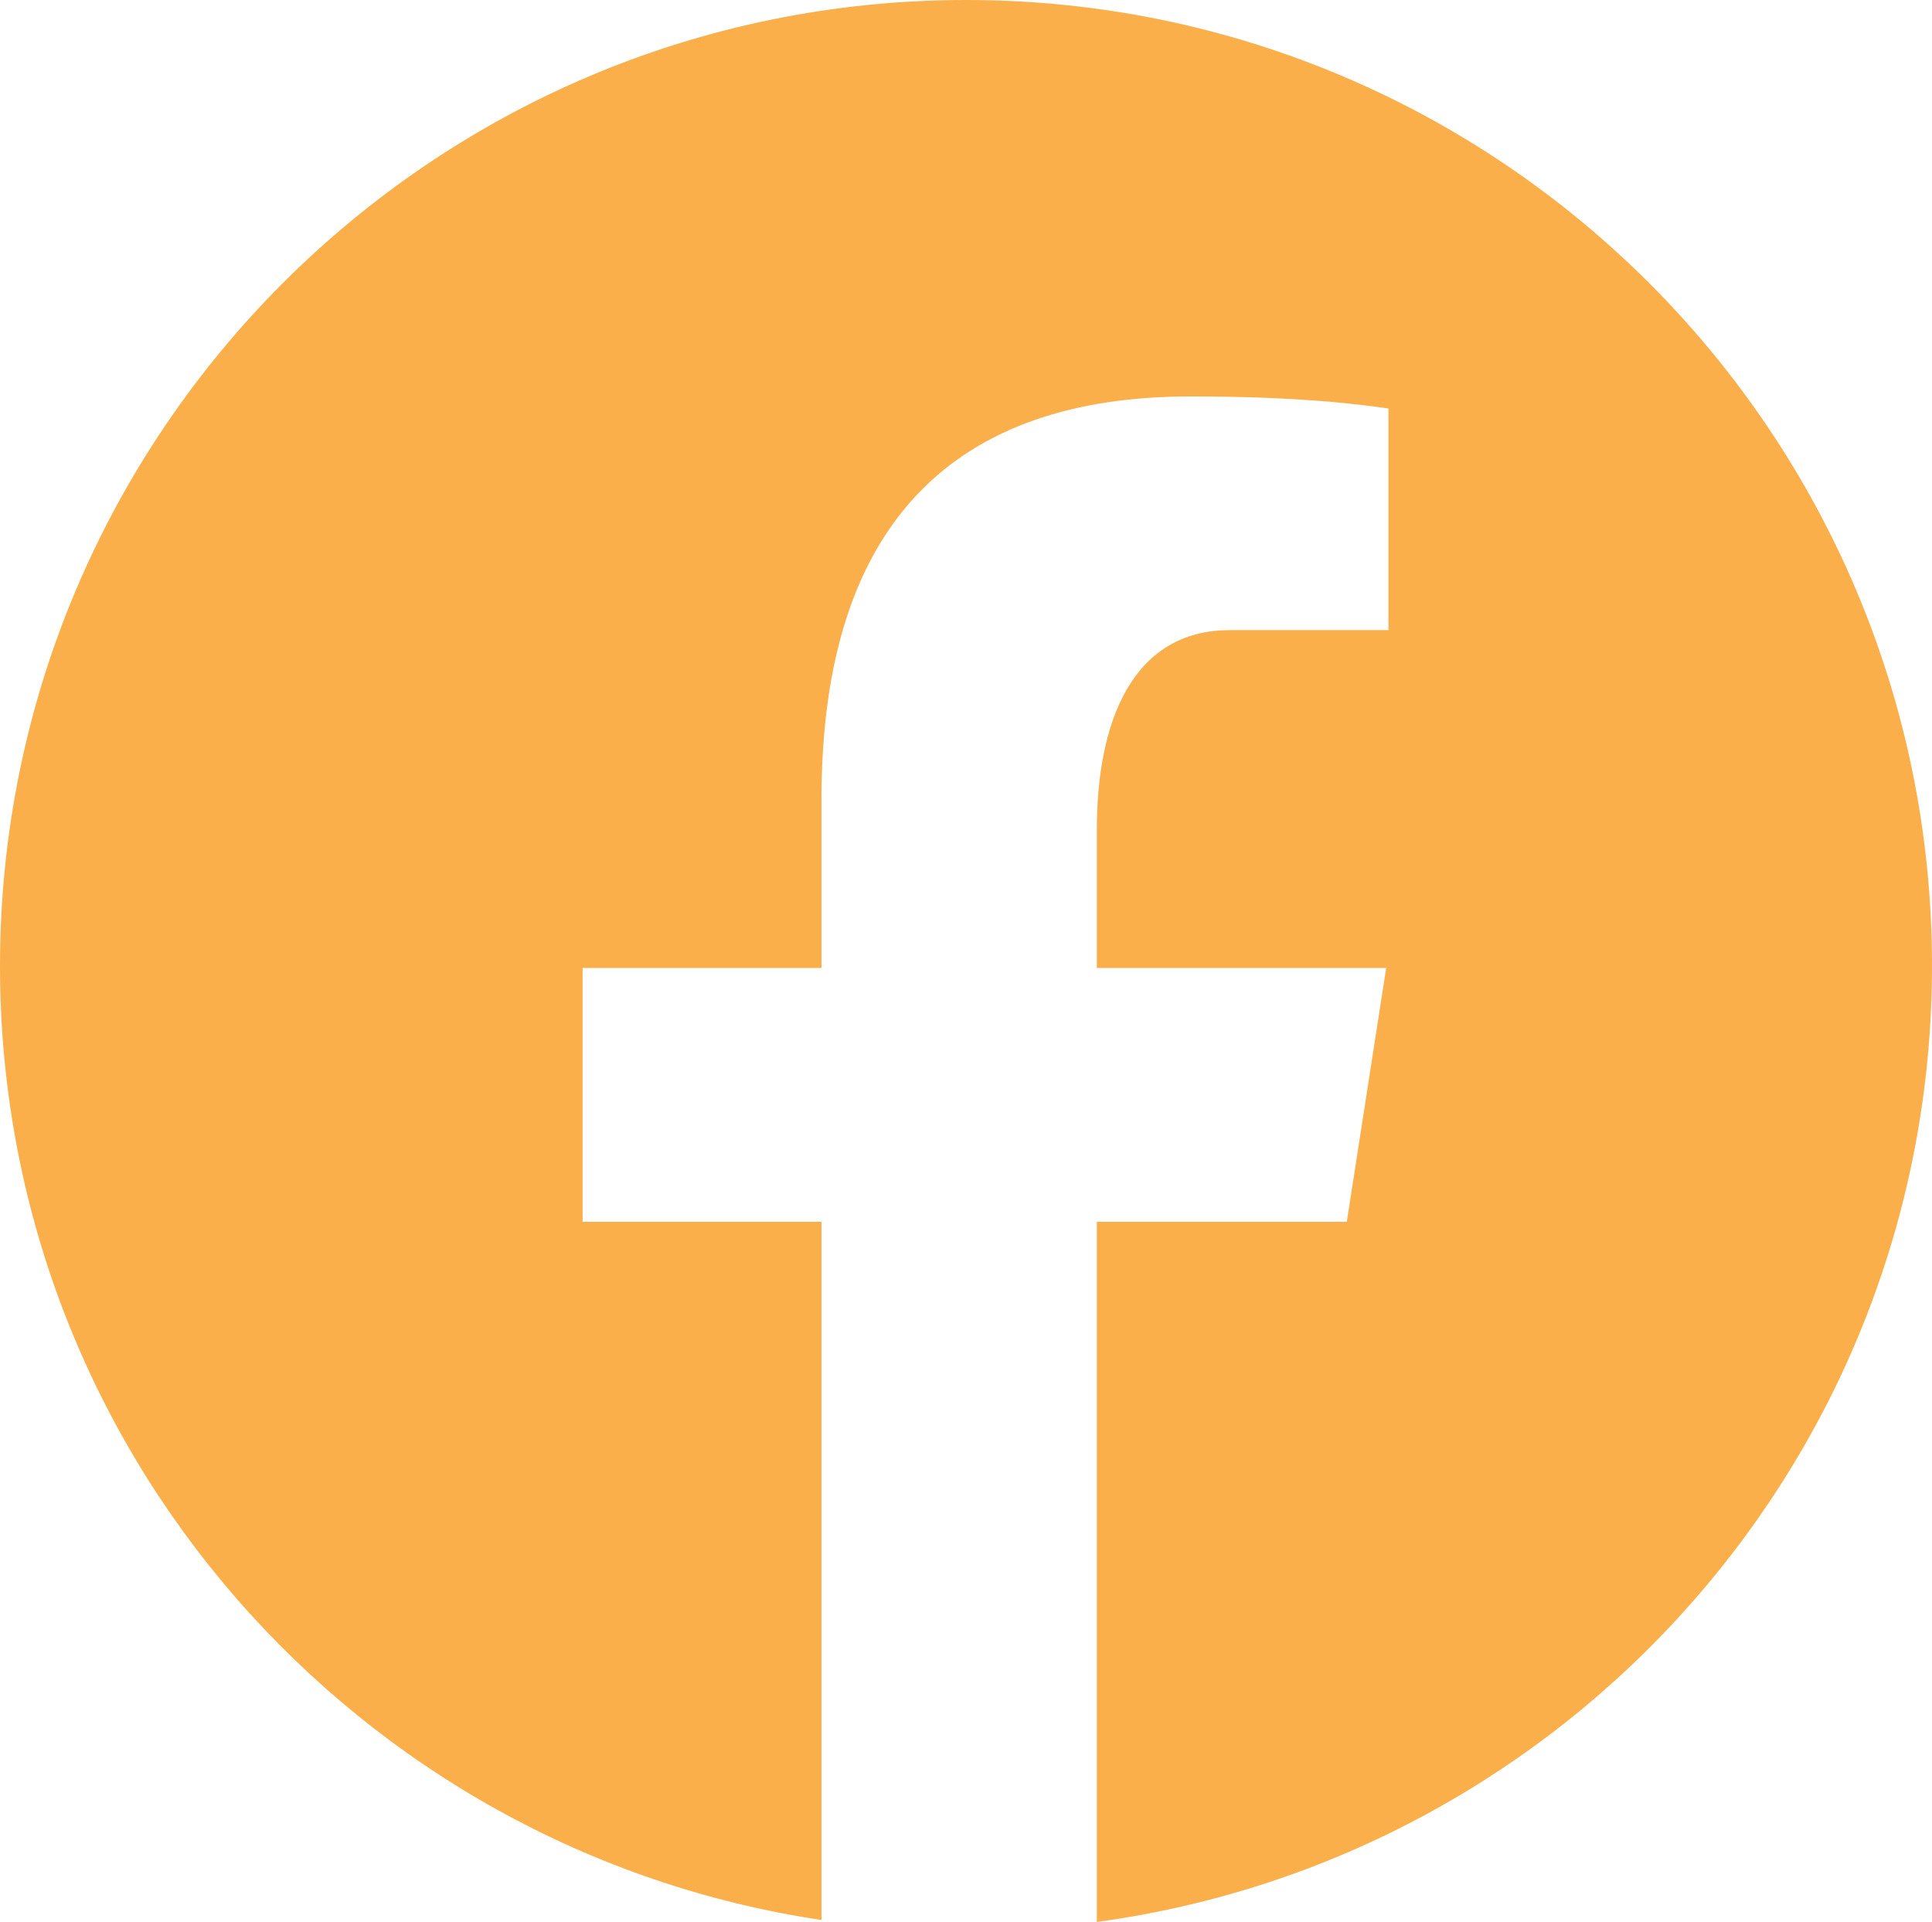
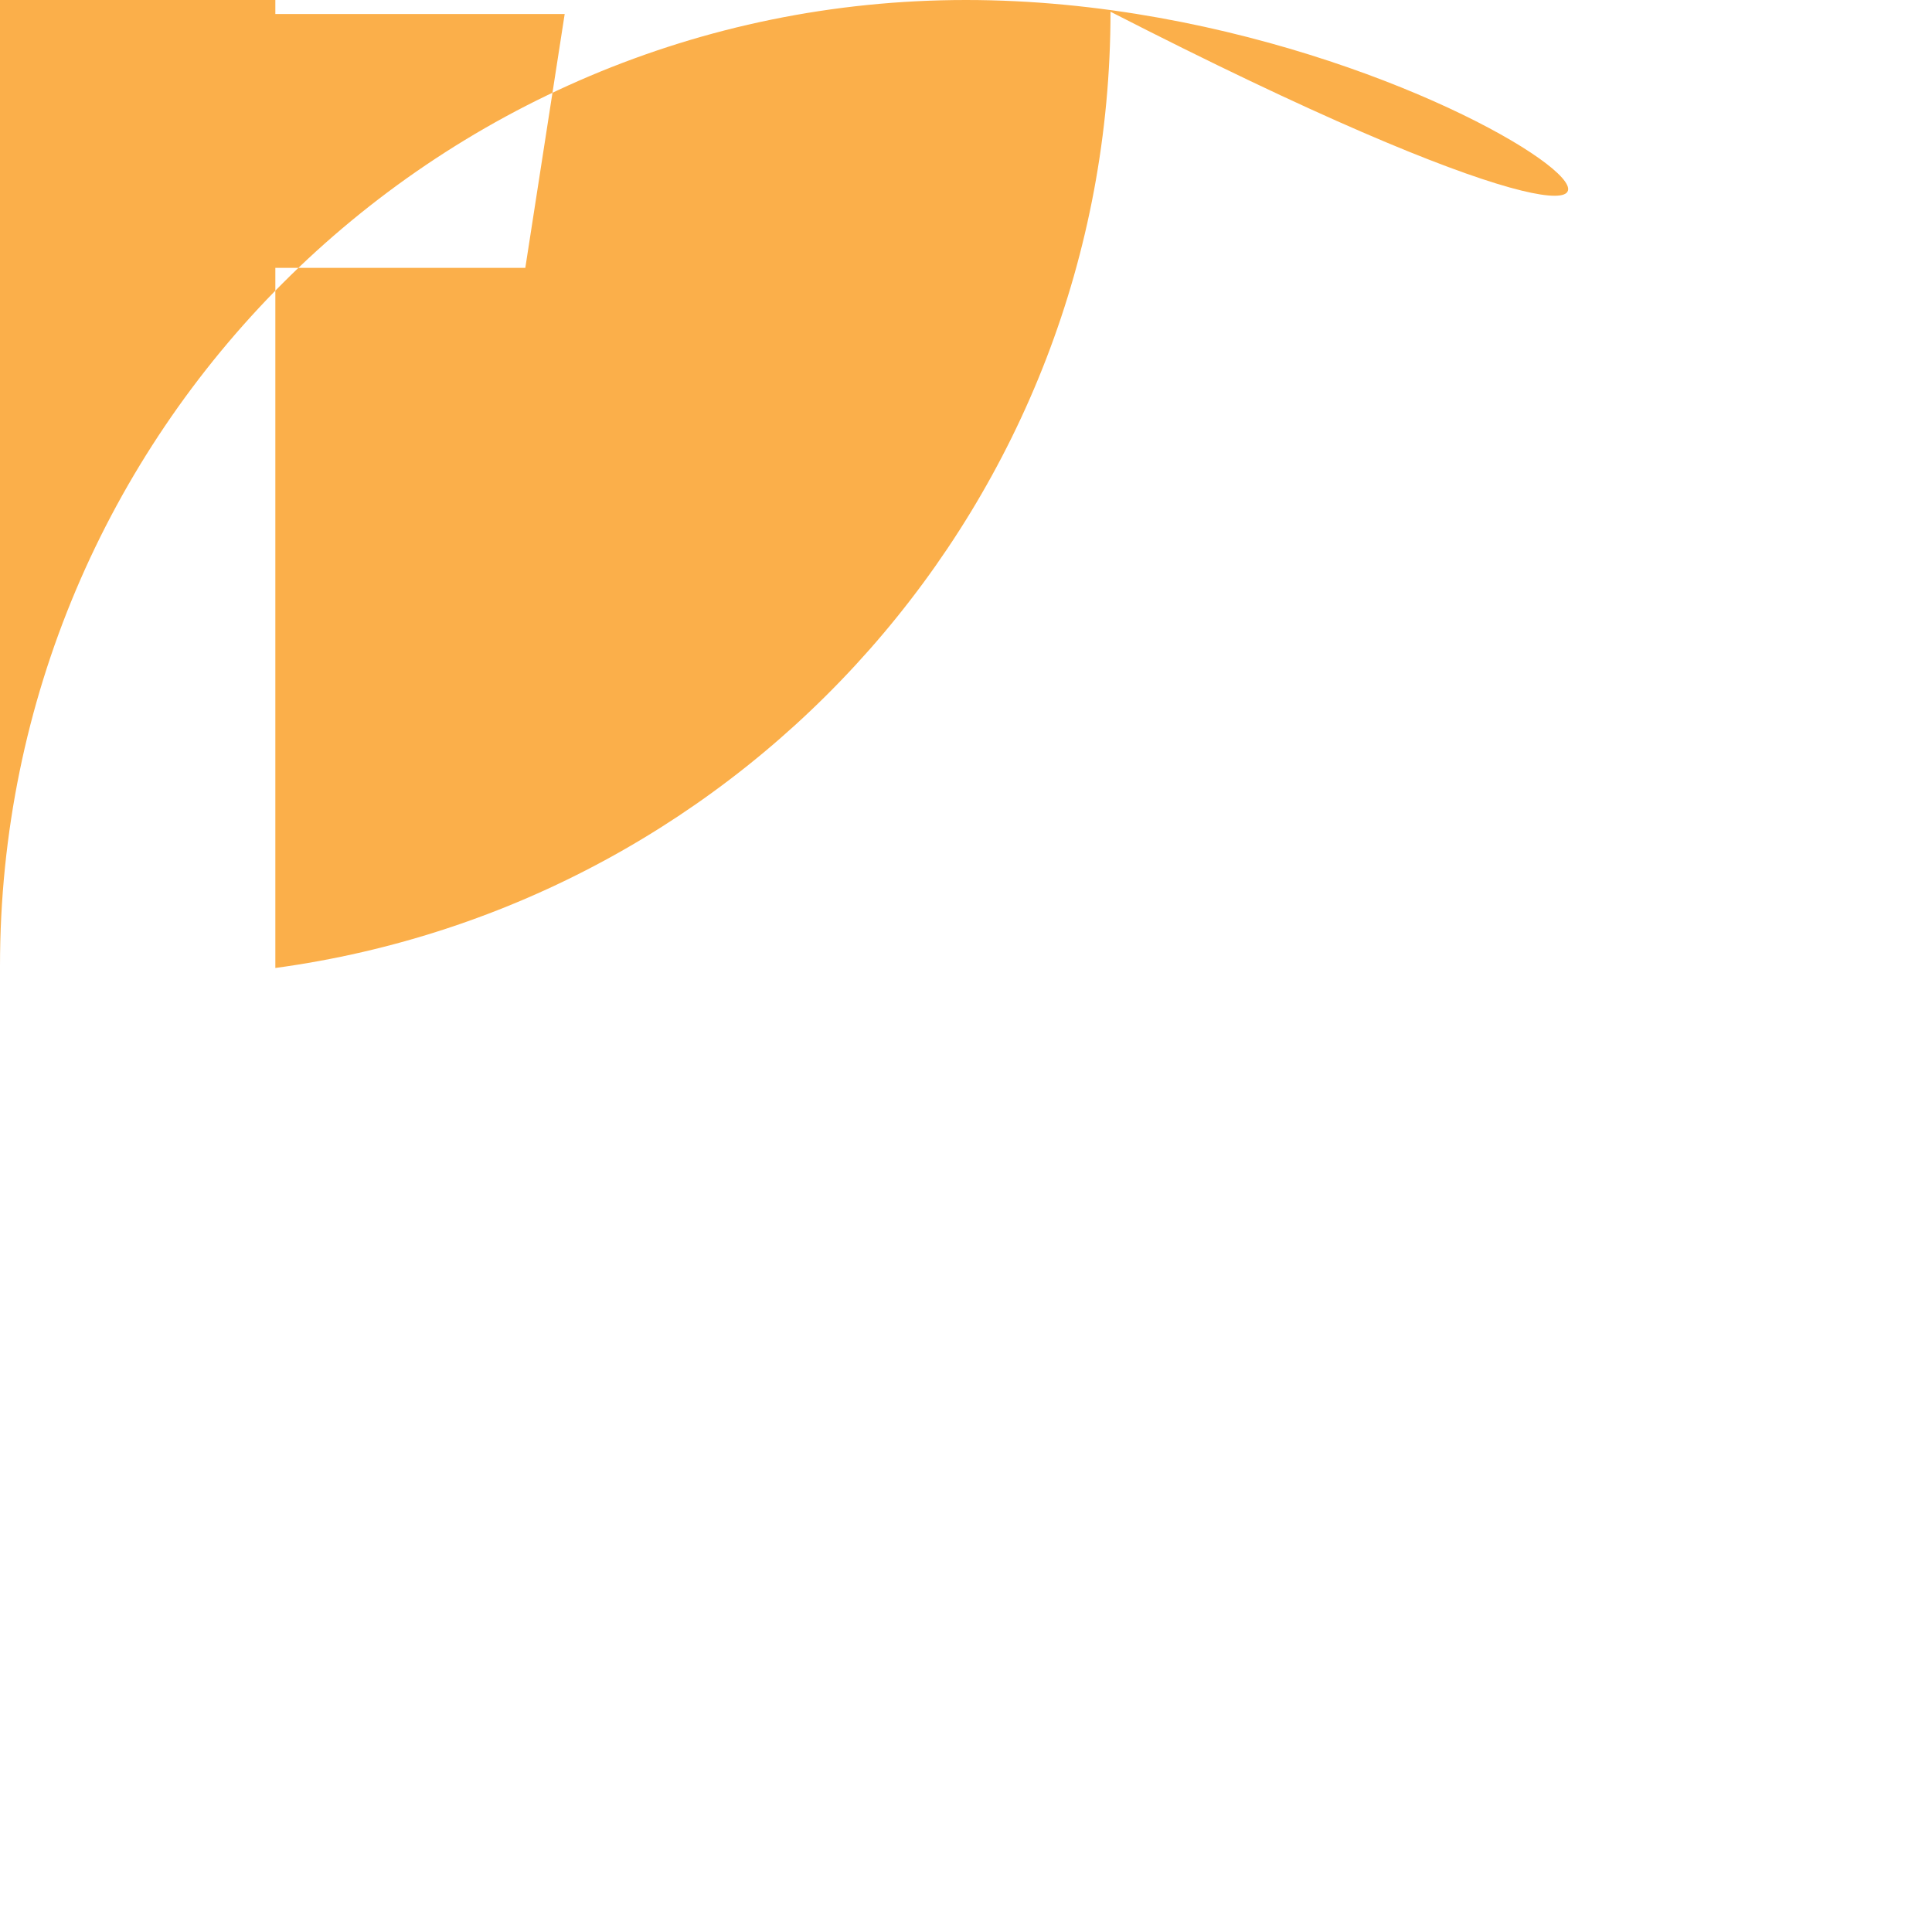
<svg xmlns="http://www.w3.org/2000/svg" id="Warstwa_1" data-name="Warstwa 1" viewBox="0 0 59.36 59.05">
  <defs>
    <style>
      .cls-1 {
        fill: #fbaf4a;
        stroke-width: 0px;
      }
    </style>
  </defs>
-   <path class="cls-1" d="M29.68,0C13.29,0,0,13.29,0,29.68c0,14.88,10.96,27.17,25.24,29.31v-21.45h-7.34v-7.8h7.34v-5.19c0-8.59,4.19-12.37,11.33-12.37,3.42,0,5.23.25,6.09.37v6.81h-4.87c-3.03,0-4.09,2.87-4.09,6.12v4.26h8.89l-1.21,7.8h-7.68v21.51c14.49-1.97,25.66-14.35,25.66-29.38C59.36,13.29,46.07,0,29.68,0Z" />
+   <path class="cls-1" d="M29.68,0C13.29,0,0,13.29,0,29.68v-21.45h-7.34v-7.8h7.34v-5.19c0-8.59,4.19-12.37,11.33-12.37,3.42,0,5.23.25,6.09.37v6.81h-4.87c-3.03,0-4.09,2.87-4.09,6.12v4.26h8.89l-1.21,7.8h-7.68v21.51c14.49-1.97,25.66-14.35,25.66-29.38C59.36,13.29,46.07,0,29.68,0Z" />
</svg>